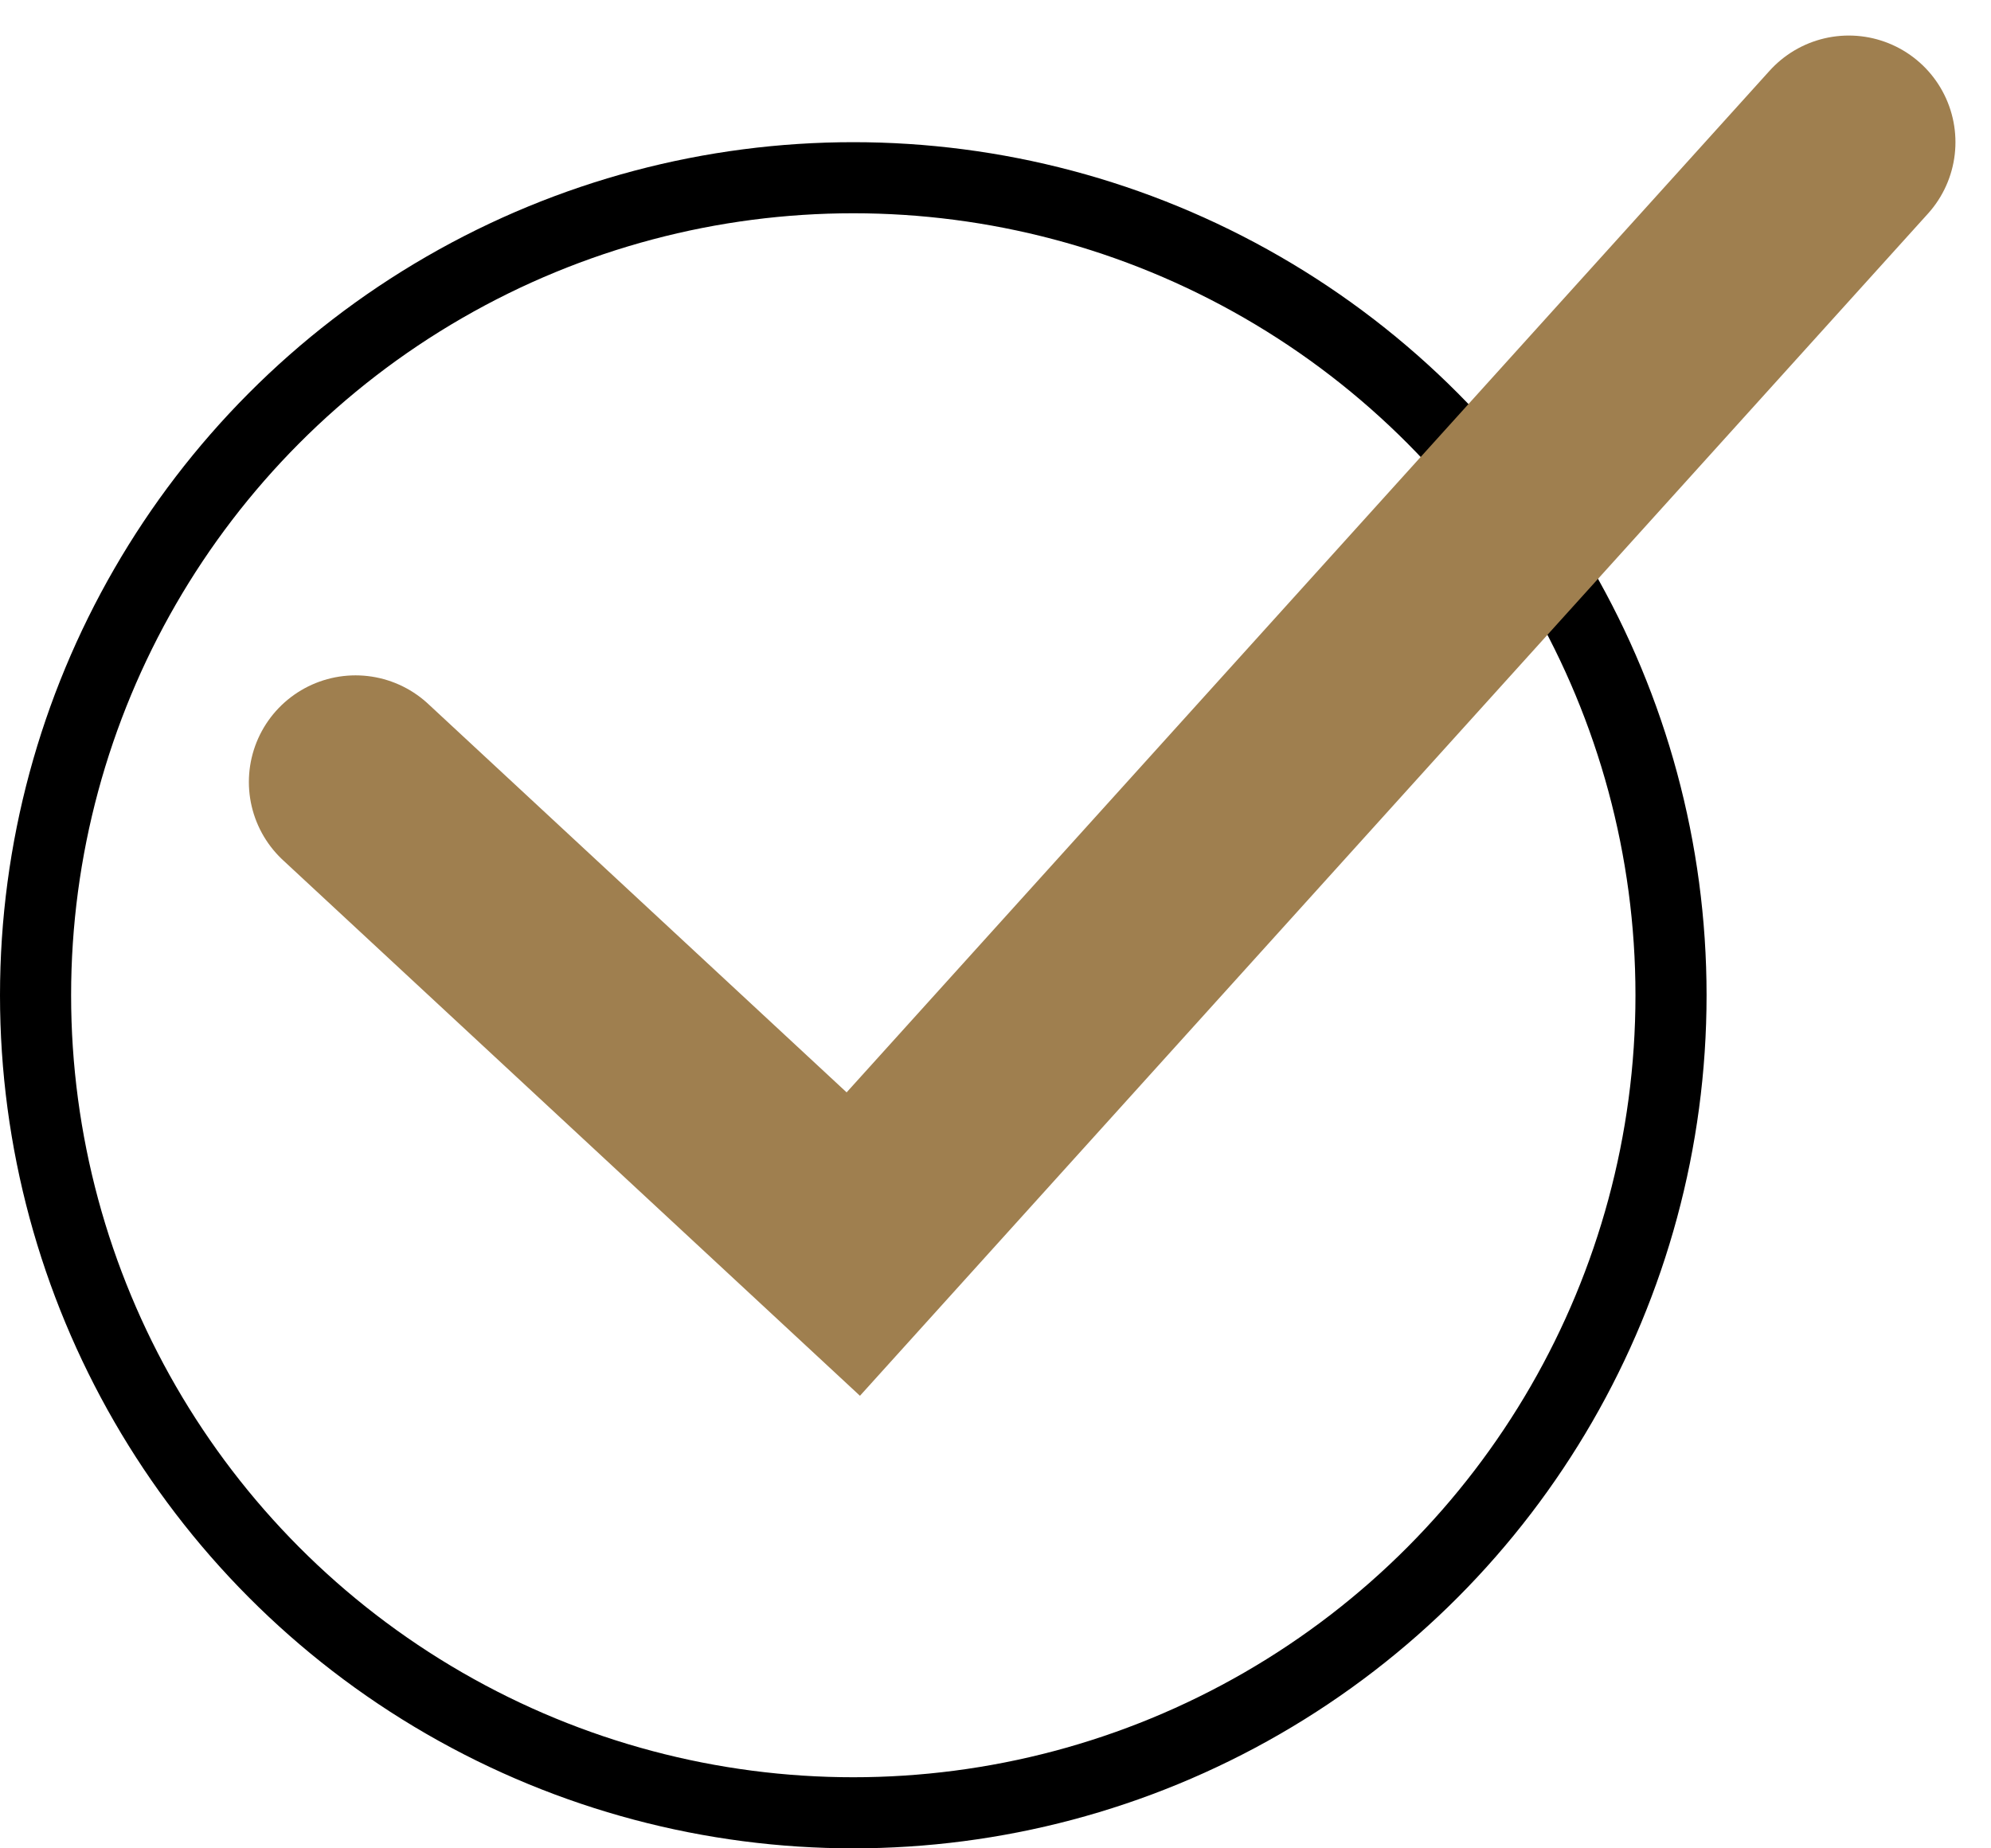
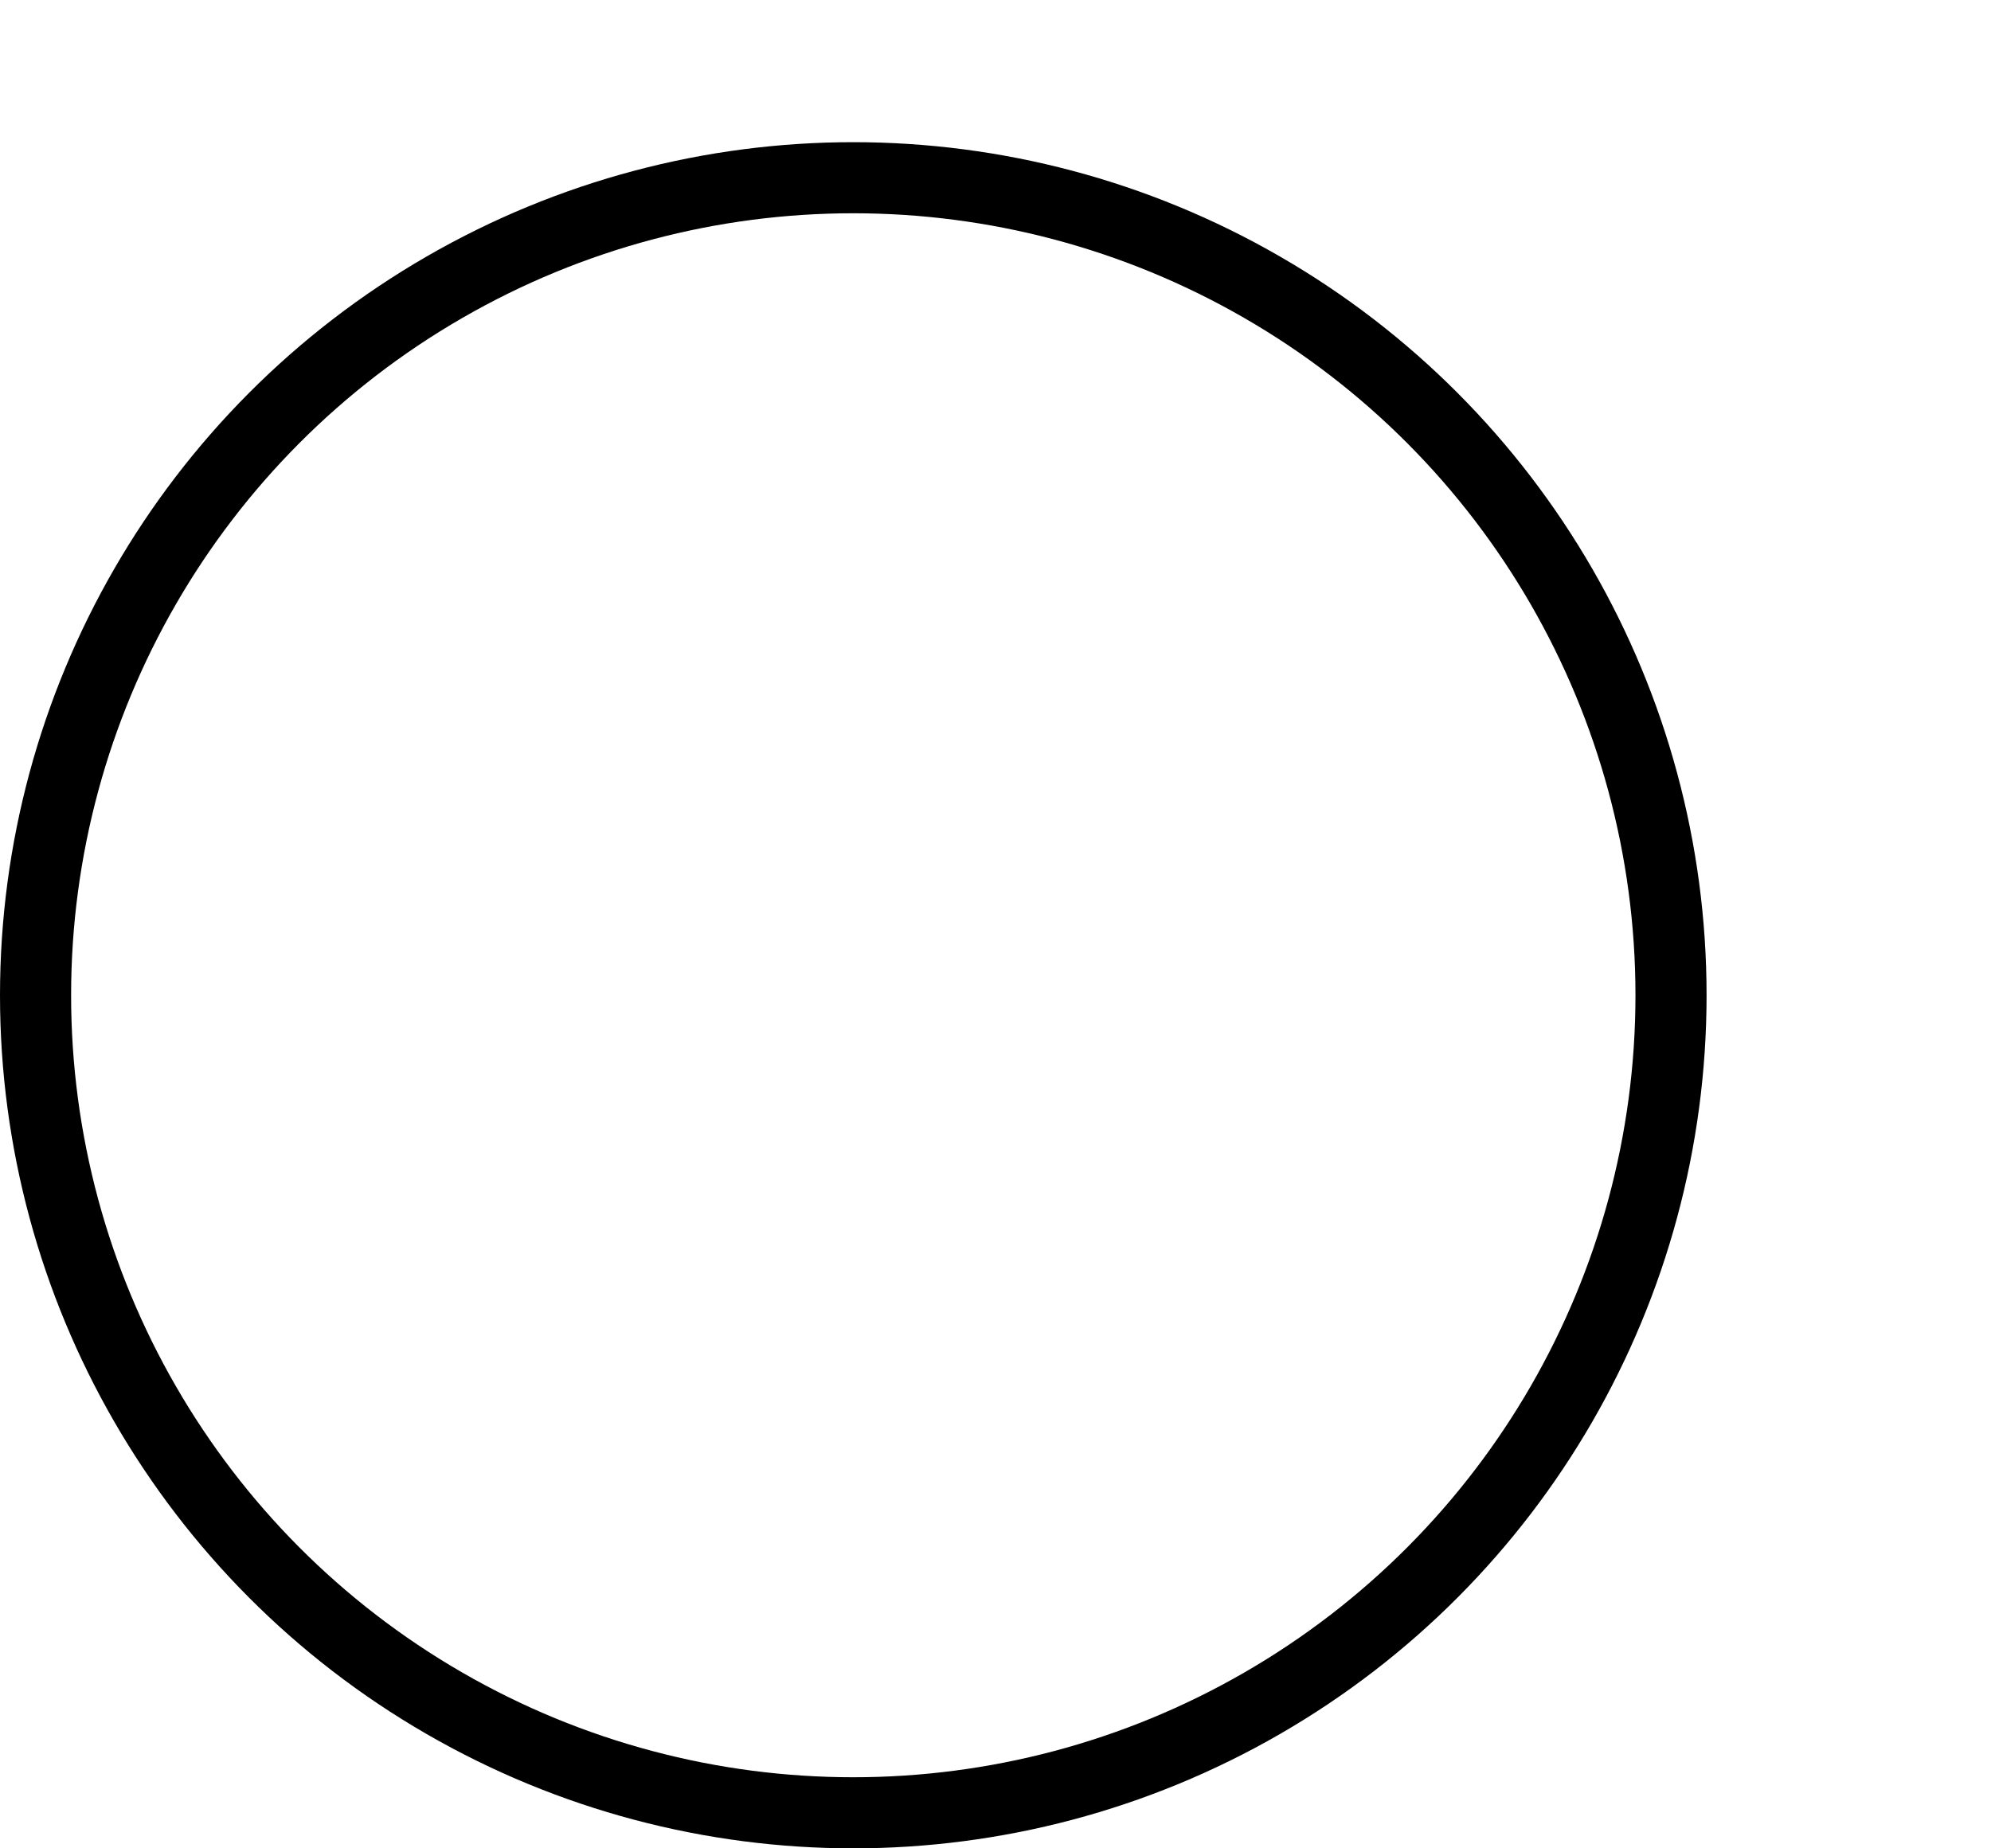
<svg xmlns="http://www.w3.org/2000/svg" width="28" height="26" viewBox="0 0 28 26" fill="none">
  <circle cx="12" cy="14" r="11.5" stroke="black" />
-   <path d="M5 11L12 17.5L26 2" stroke="#9F7F4F" stroke-width="3" stroke-linecap="round" />
</svg>